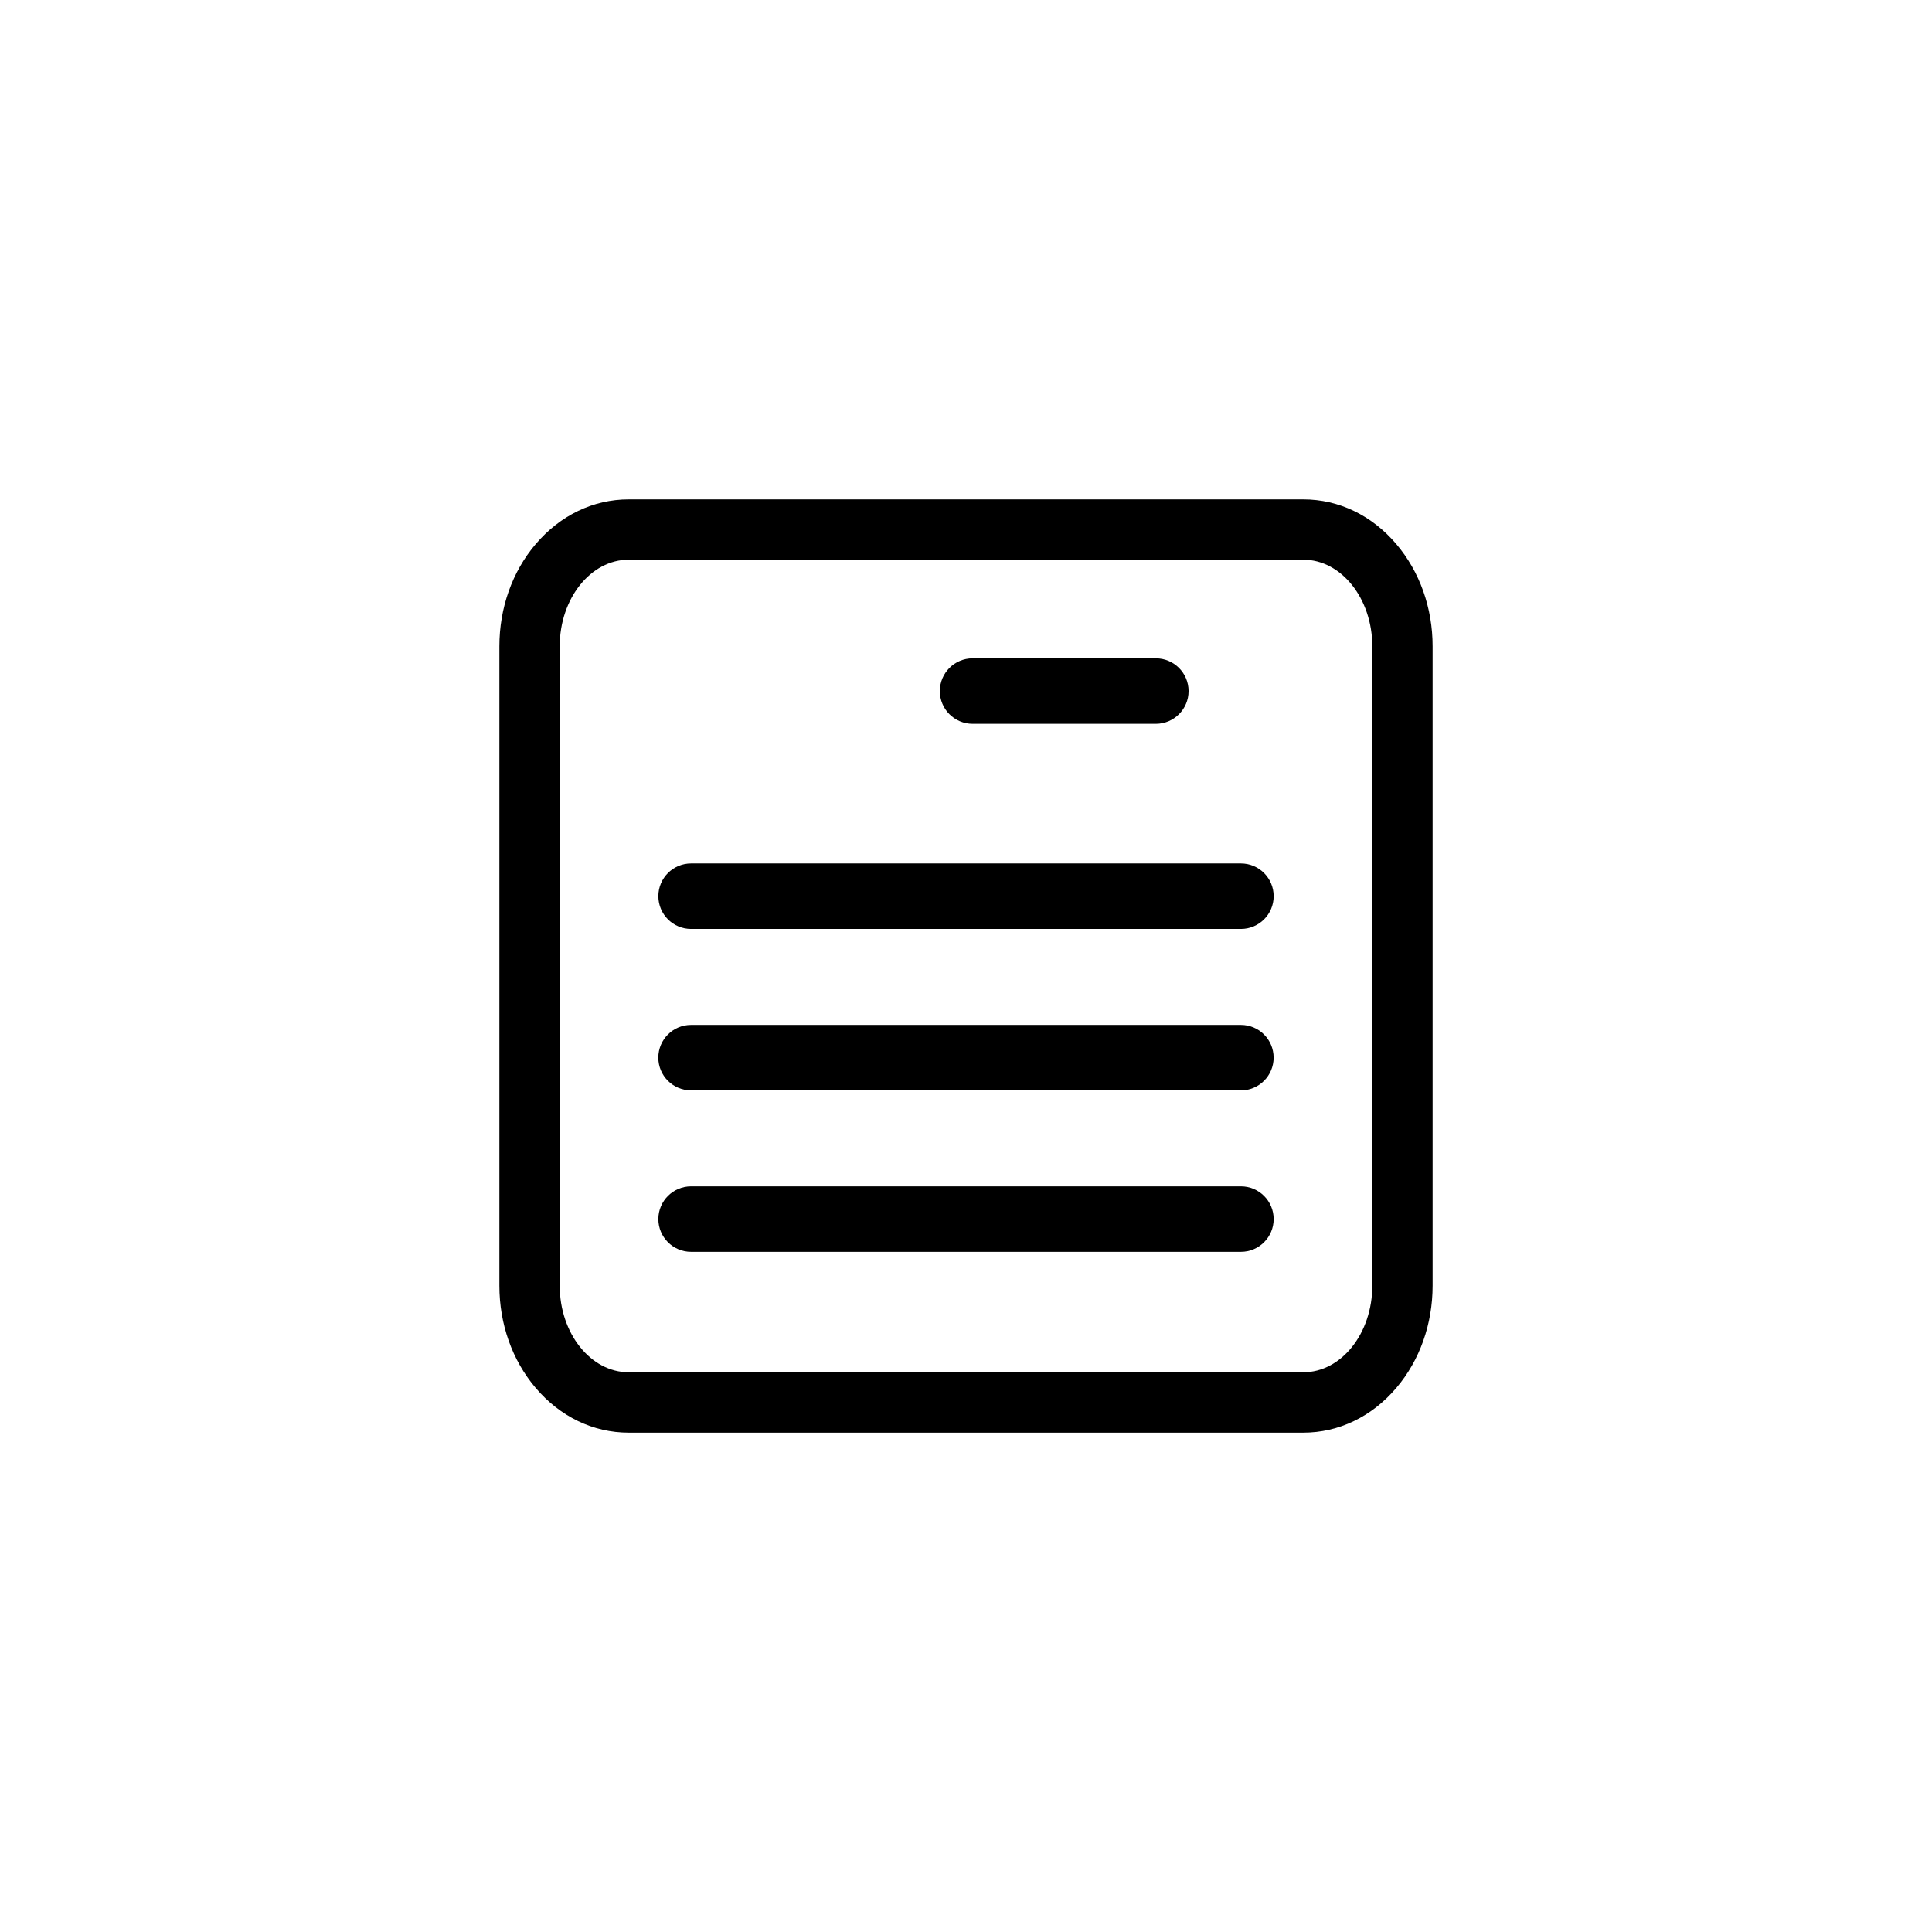
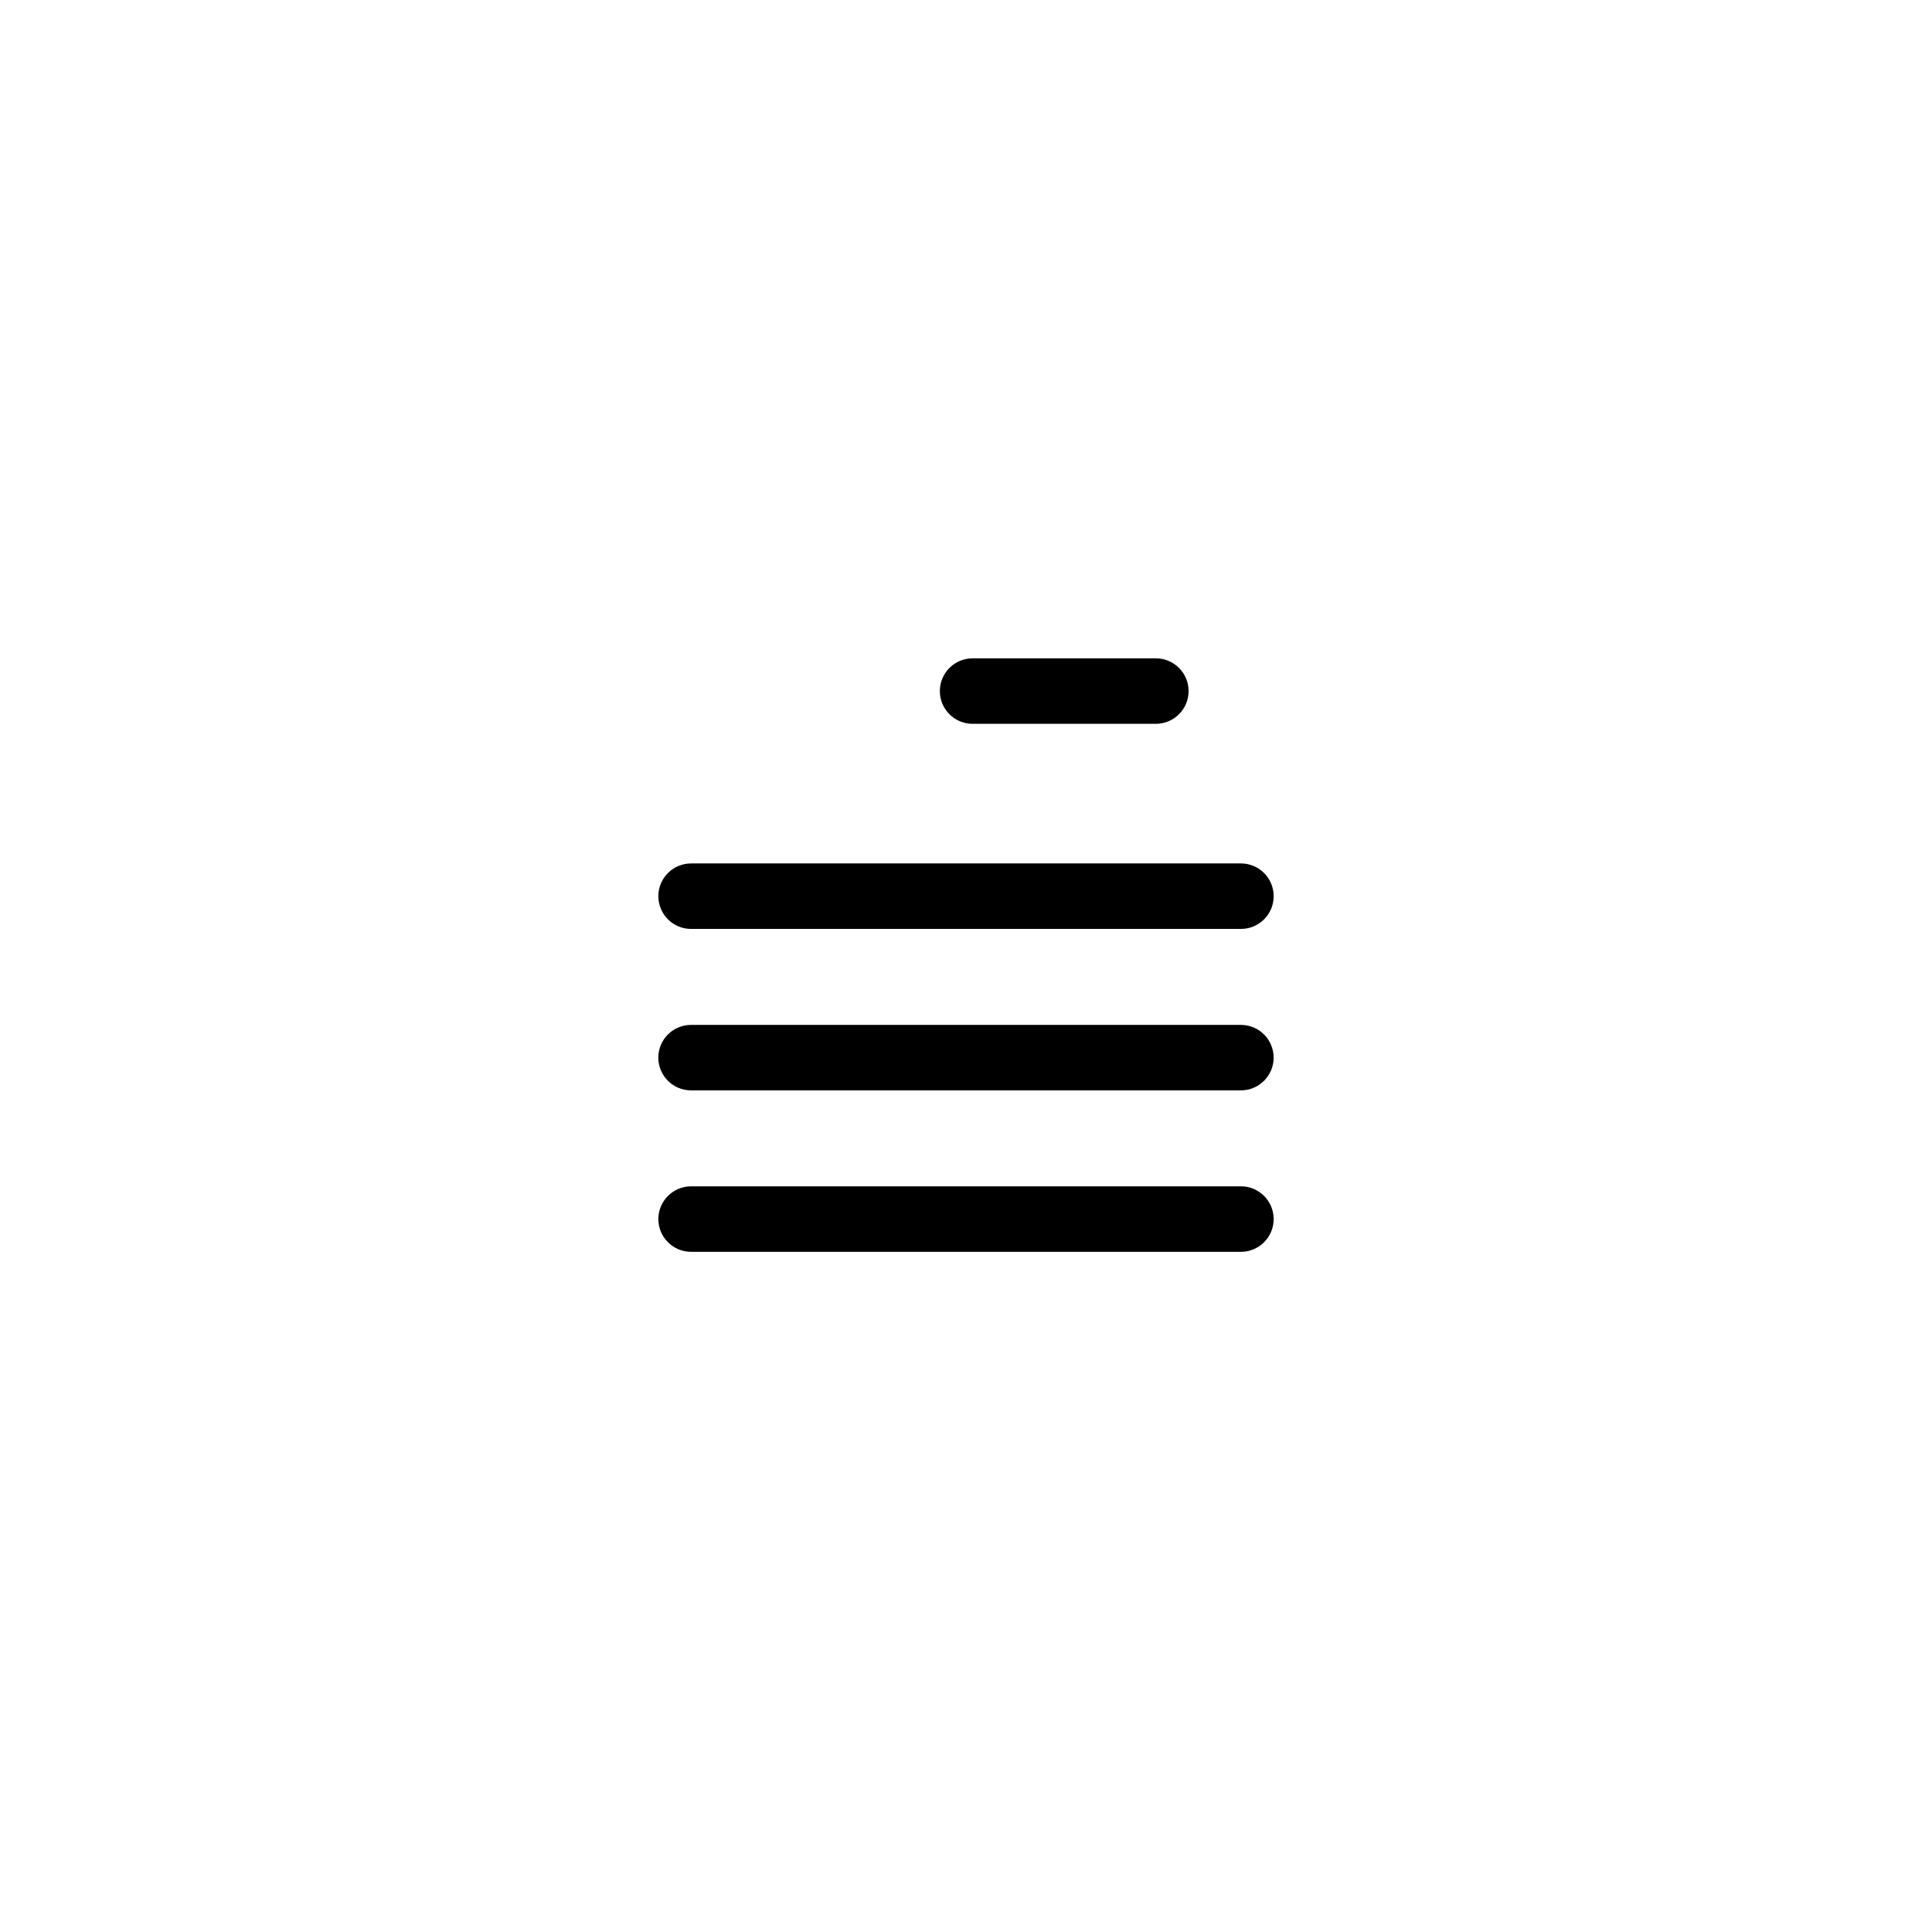
<svg xmlns="http://www.w3.org/2000/svg" fill="#000000" width="800px" height="800px" version="1.1" viewBox="144 144 512 512">
  <g>
    <path d="m401.75 335.82h48.562c4.785 0 8.676-3.883 8.676-8.676s-3.883-8.68-8.676-8.68h-48.562c-4.793 0-8.68 3.883-8.68 8.68s3.891 8.676 8.68 8.676z" />
    <path d="m472.86 458.39h-145.71c-4.793 0-8.68 3.883-8.68 8.68 0 4.785 3.883 8.676 8.68 8.676h145.71c4.793 0 8.676-3.883 8.676-8.676s-3.887-8.68-8.676-8.68z" />
    <path d="m472.86 372.82h-145.71c-4.793 0-8.68 3.883-8.68 8.676 0 4.793 3.883 8.68 8.68 8.68h145.71c4.793 0 8.676-3.883 8.676-8.68 0-4.785-3.887-8.676-8.676-8.676z" />
    <path d="m327.14 432.96h145.71c4.793 0 8.676-3.883 8.676-8.676s-3.883-8.676-8.676-8.676h-145.71c-4.793 0-8.68 3.883-8.68 8.676s3.891 8.676 8.68 8.676z" />
-     <path d="m514.07 288.22c-6.508-7.664-15.27-11.879-24.676-11.879h-178.78c-9.406 0-18.168 4.223-24.676 11.879-6.191 7.285-9.598 16.898-9.598 27.055v169.46c0 10.16 3.41 19.77 9.598 27.055 6.508 7.664 15.27 11.879 24.676 11.879h178.77c9.406 0 18.168-4.223 24.676-11.879 6.191-7.285 9.598-16.898 9.598-27.055v-169.46c0.004-10.164-3.406-19.77-9.594-27.055zm-6.394 196.5c0 12.656-8.207 22.949-18.289 22.949h-178.77c-10.082 0-18.289-10.293-18.289-22.949v-169.45c0-12.656 8.207-22.949 18.289-22.949h178.77c10.082 0 18.289 10.293 18.289 22.949z" />
  </g>
</svg>